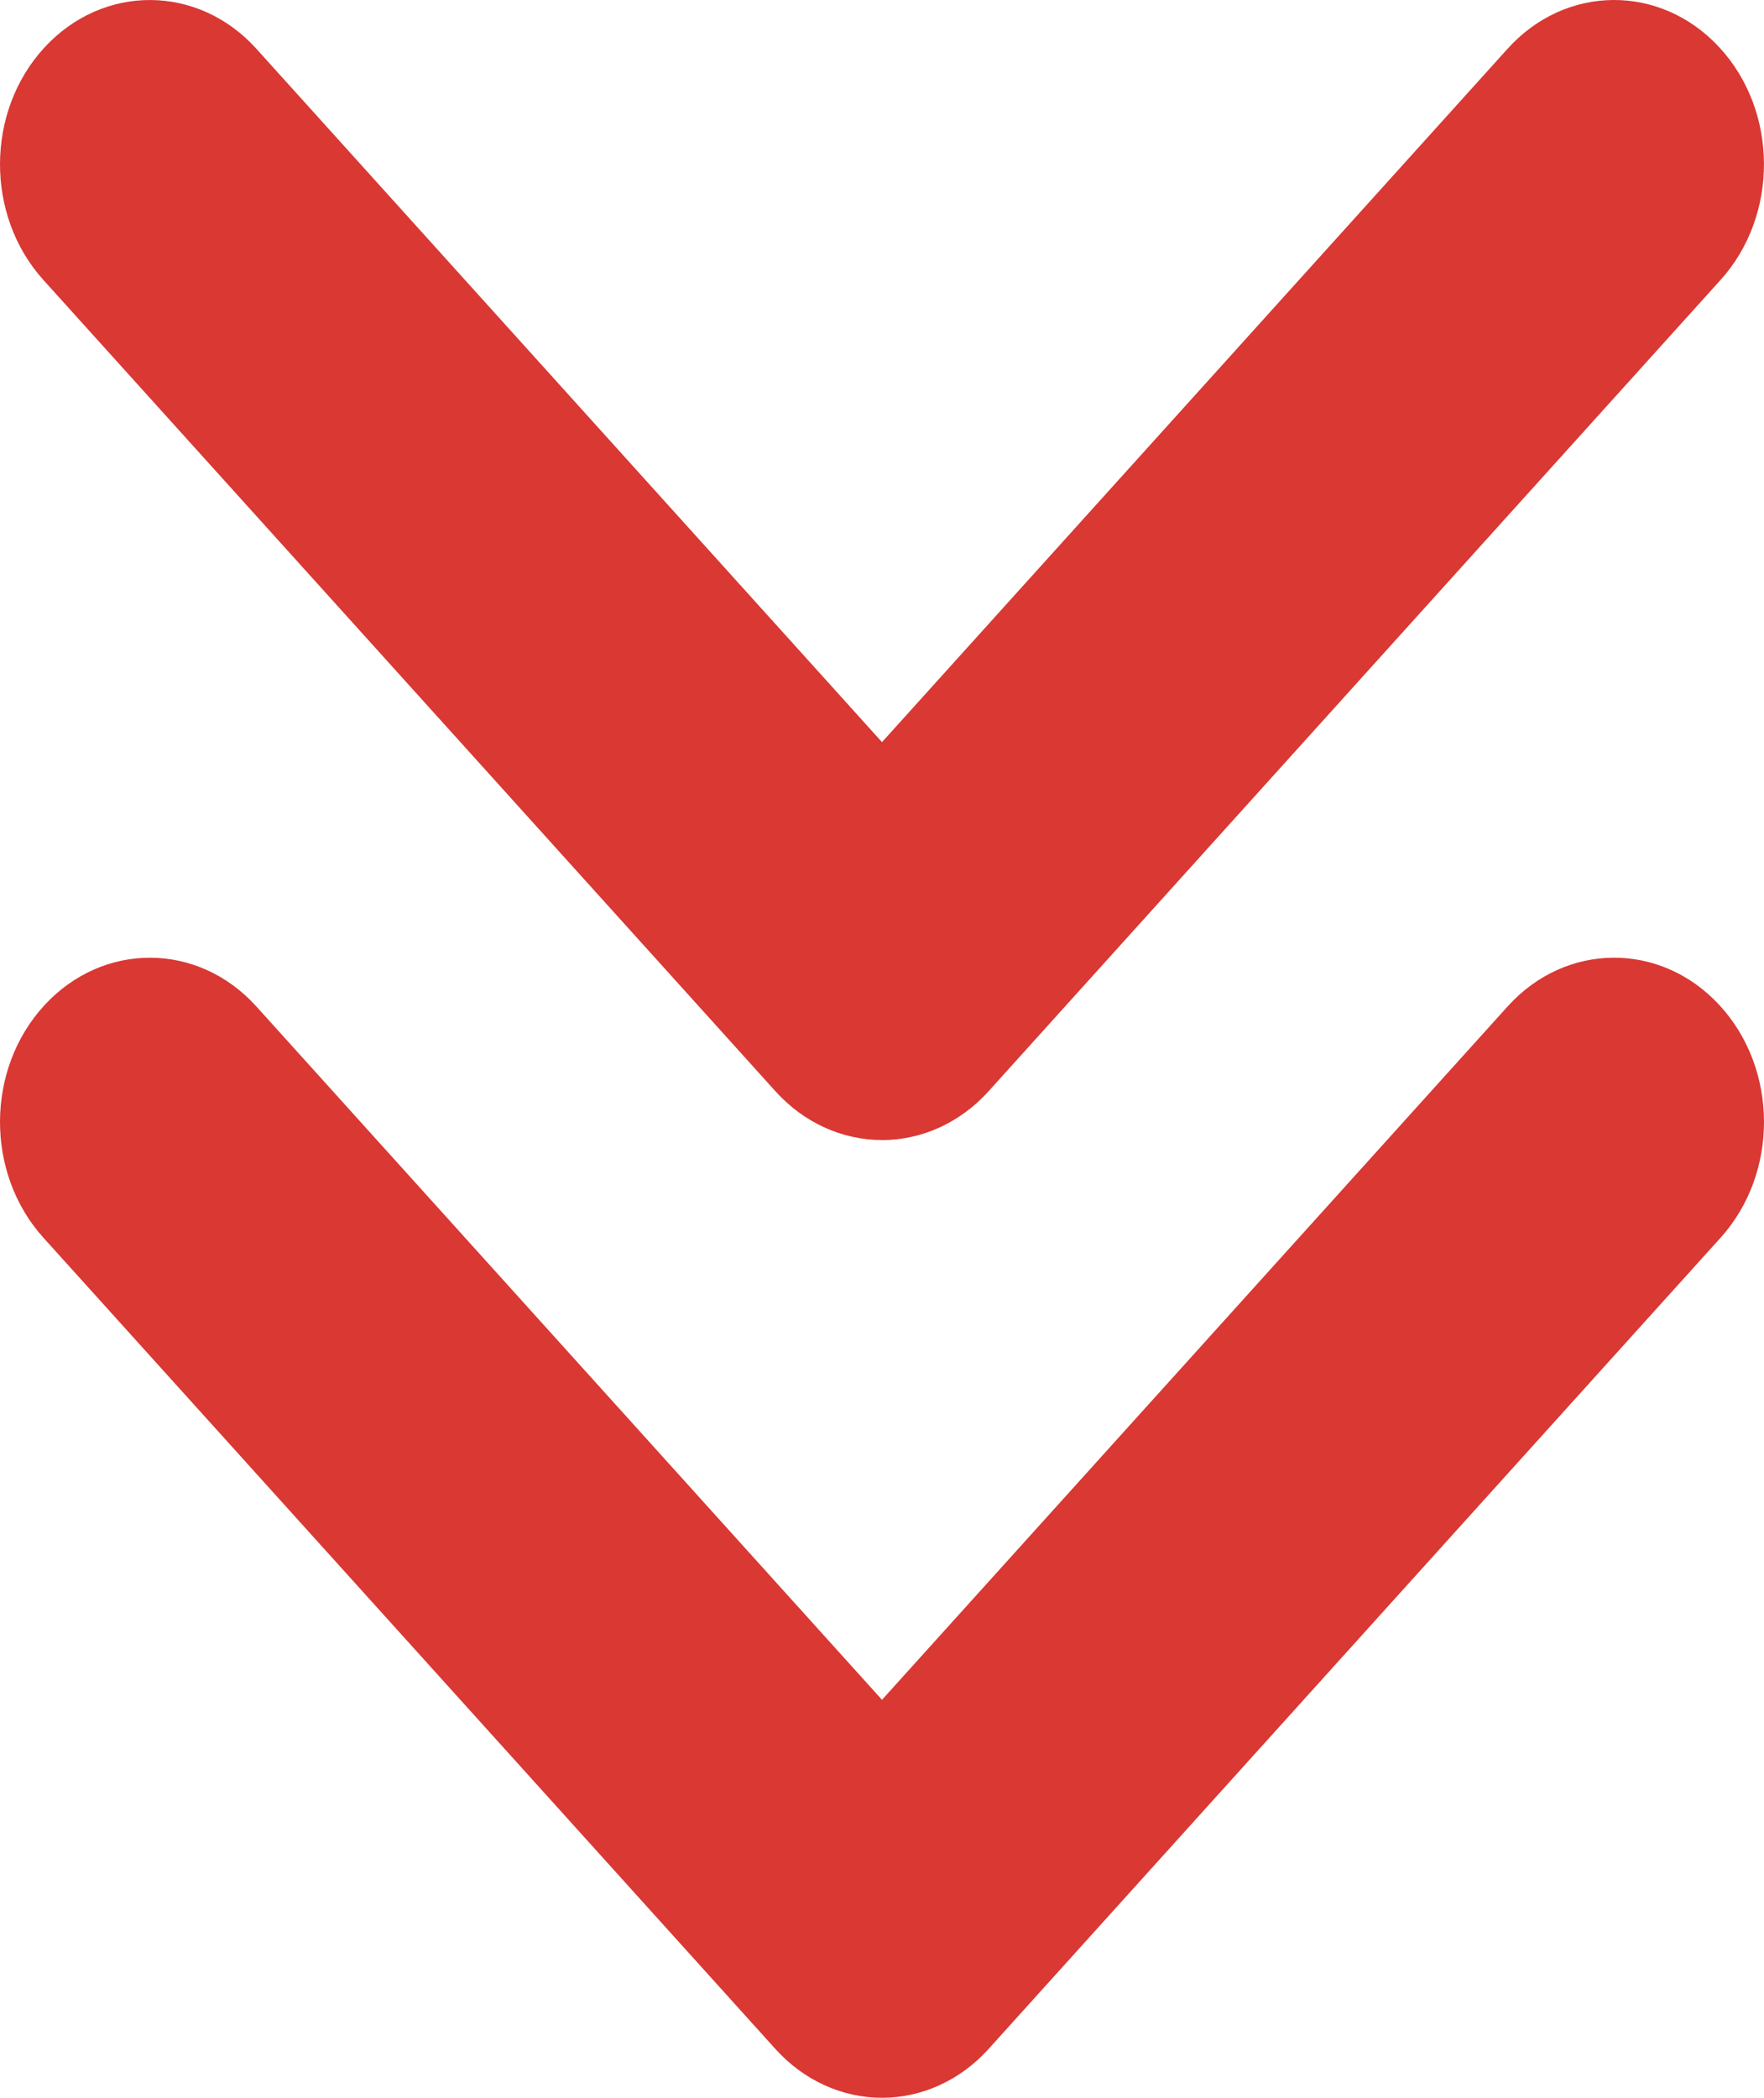
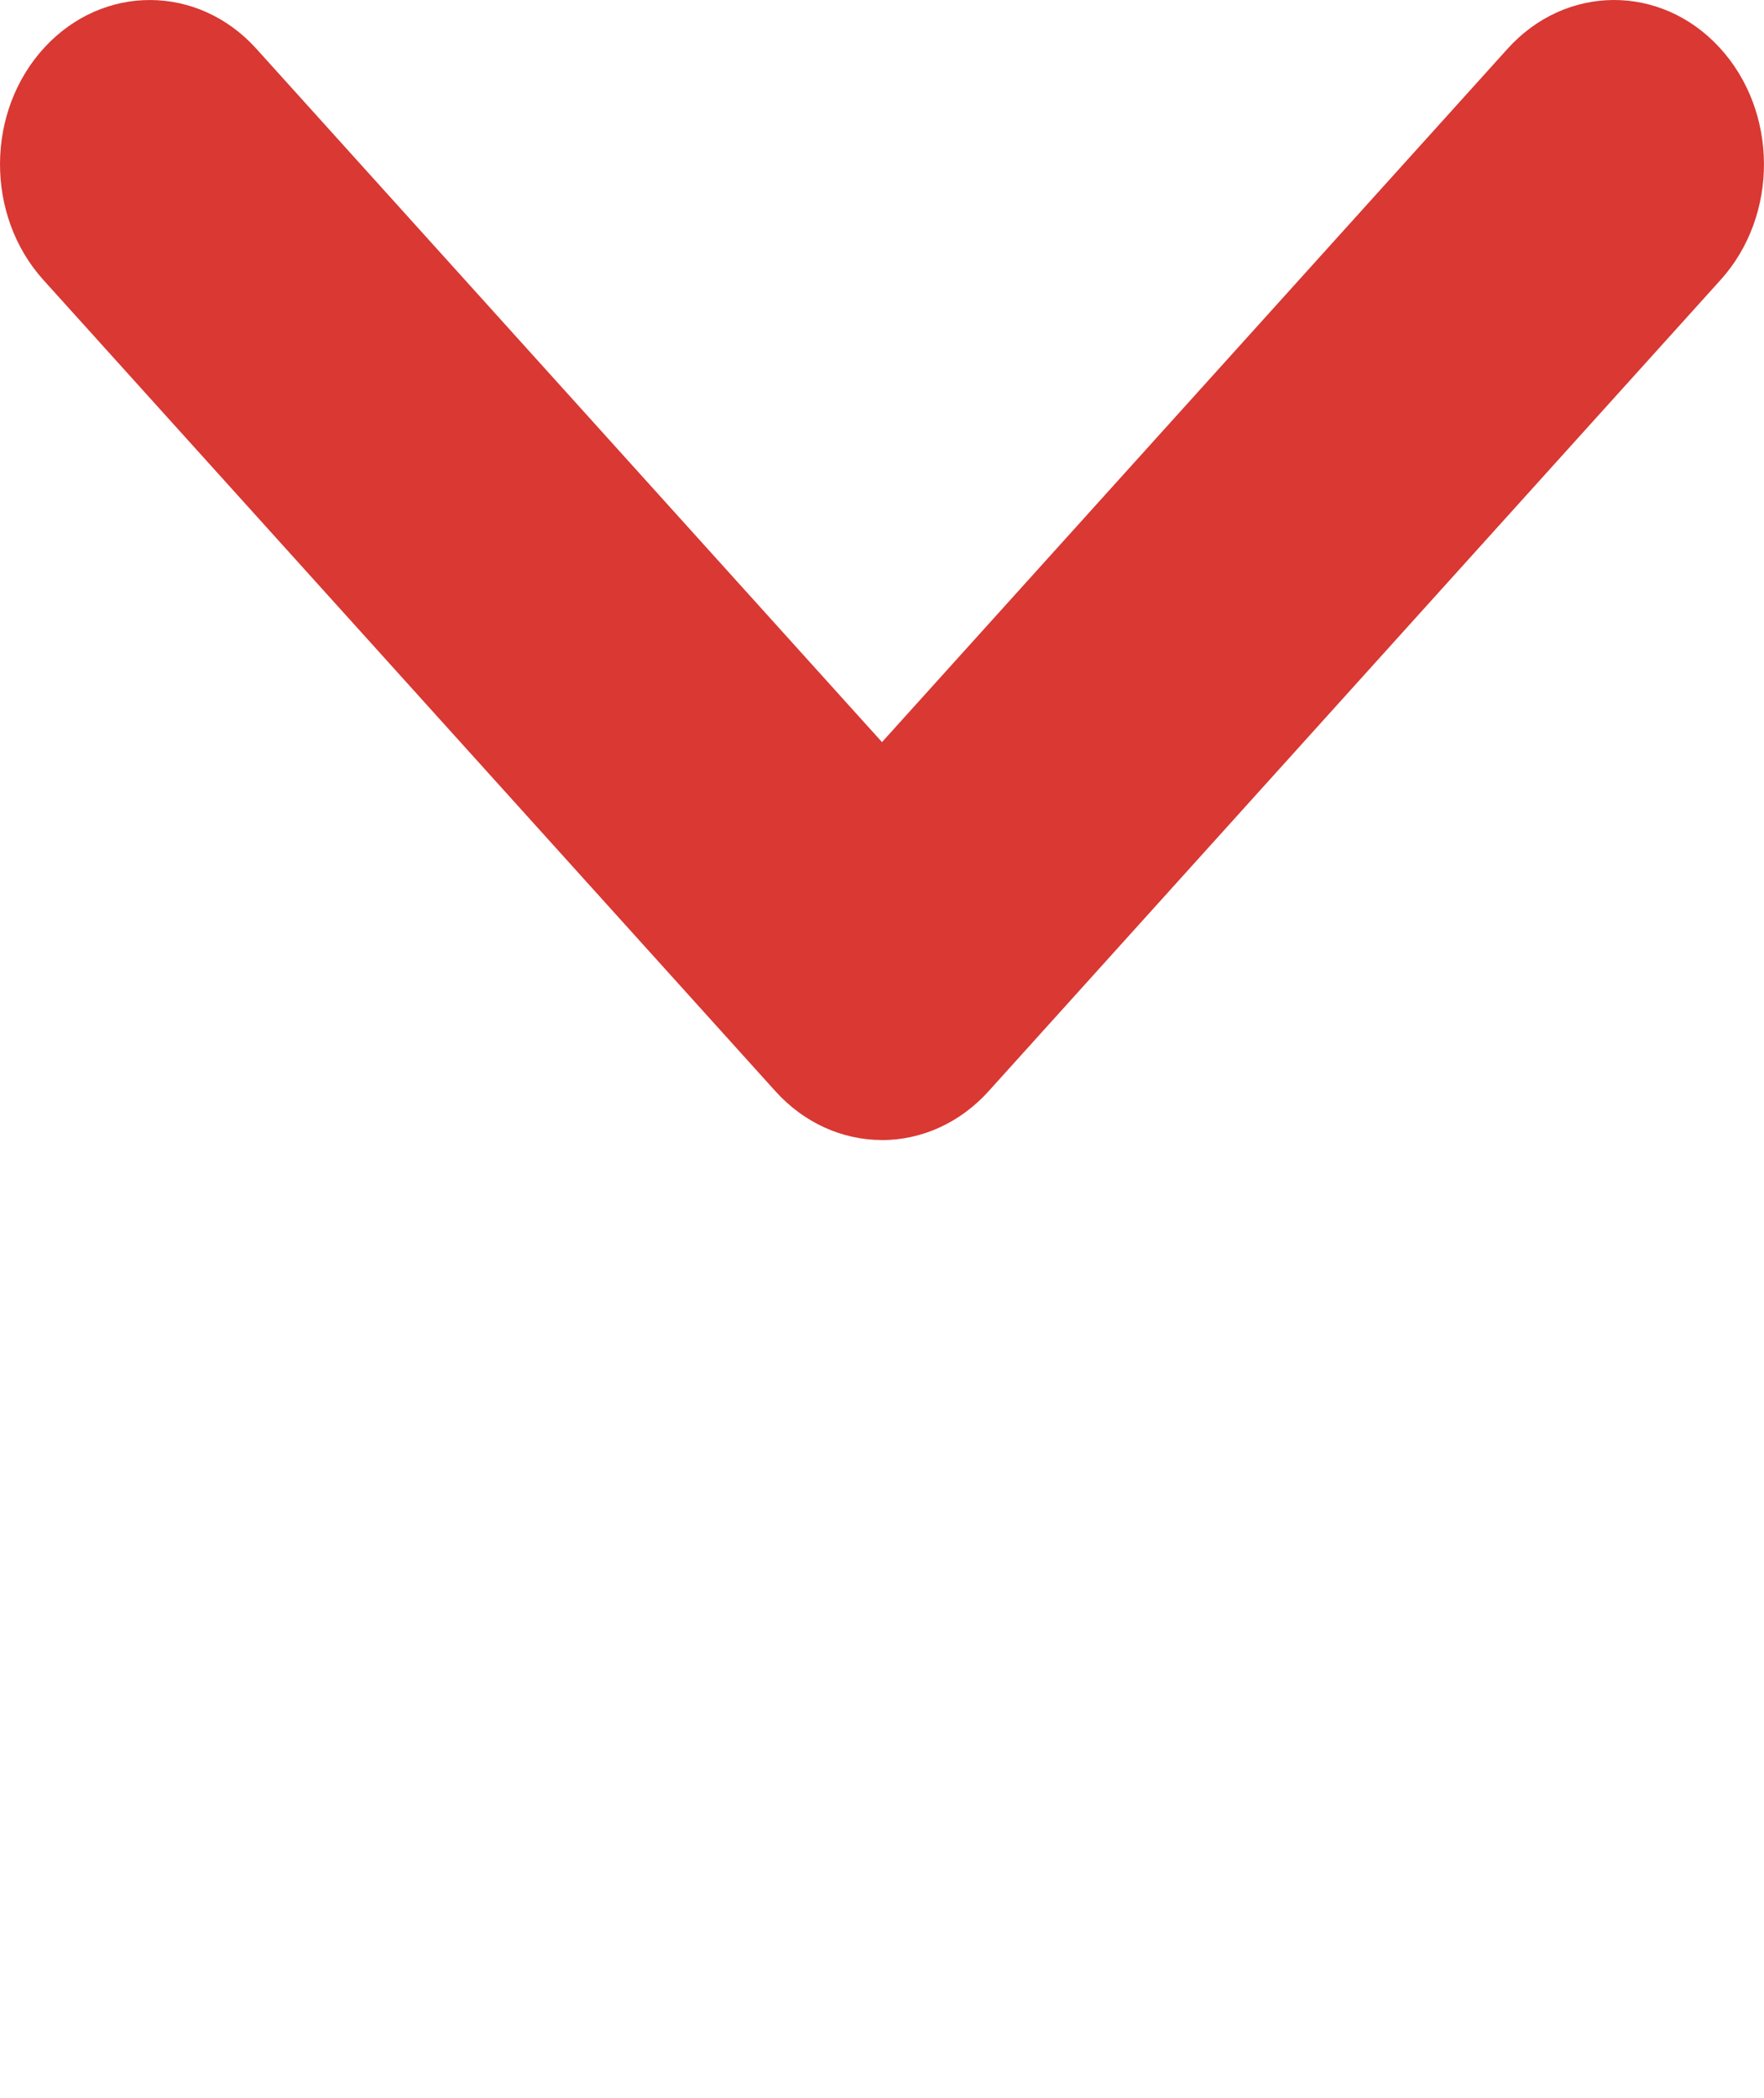
<svg xmlns="http://www.w3.org/2000/svg" width="53" height="63" viewBox="0 0 53 63" fill="none">
  <path d="M26.5 34.237C25.297 34.237 24.146 33.711 23.299 32.773L1.302 8.406C-0.446 6.469 -0.432 3.344 1.335 1.427C3.103 -0.489 5.953 -0.473 7.702 1.464L26.5 22.287L45.296 1.464C47.044 -0.473 49.896 -0.49 51.663 1.427C53.431 3.344 53.446 6.469 51.696 8.406L29.699 32.775C28.853 33.712 27.701 34.239 26.498 34.239L26.5 34.237Z" fill="#D93833" />
-   <path d="M26.5 63C25.297 63 24.146 62.473 23.299 61.536L1.302 37.168C-0.446 35.23 -0.432 32.105 1.335 30.189C3.103 28.273 5.953 28.288 7.702 30.225L26.5 51.048L45.297 30.225C47.045 28.288 49.897 28.271 51.664 30.189C53.432 32.105 53.447 35.23 51.698 37.168L29.7 61.536C28.854 62.473 27.702 63 26.5 63Z" fill="#D93833" />
</svg>